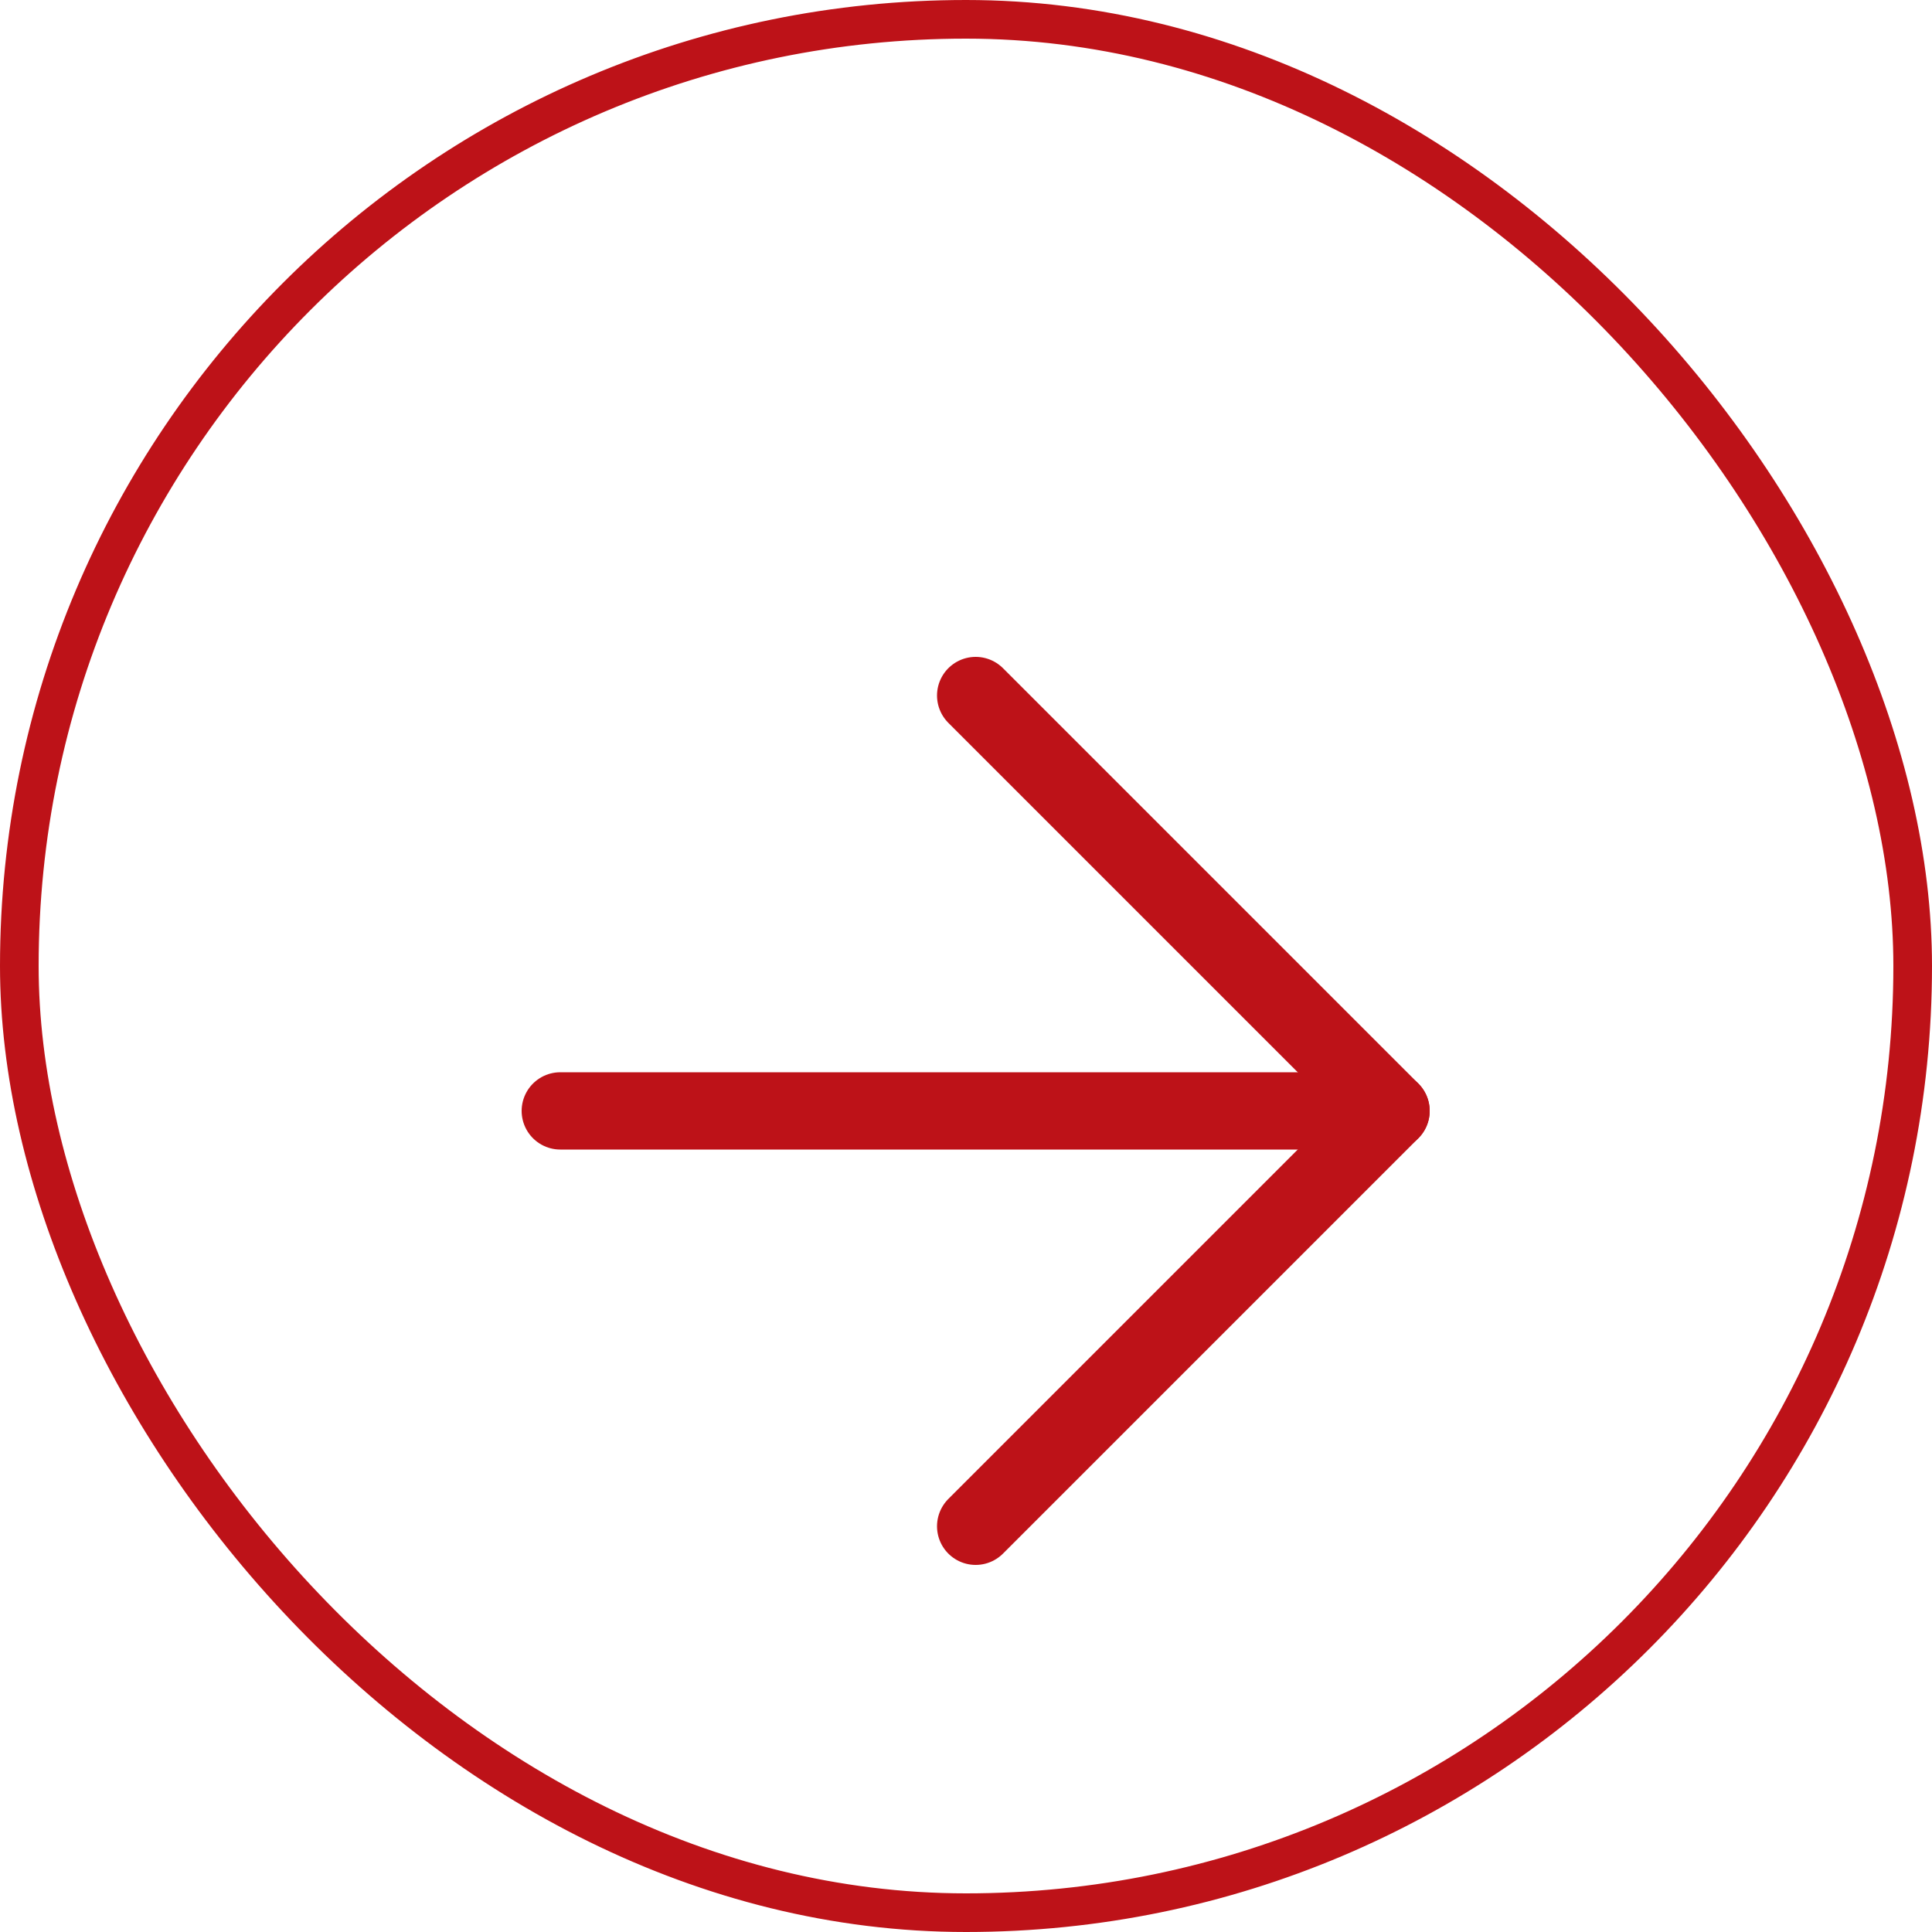
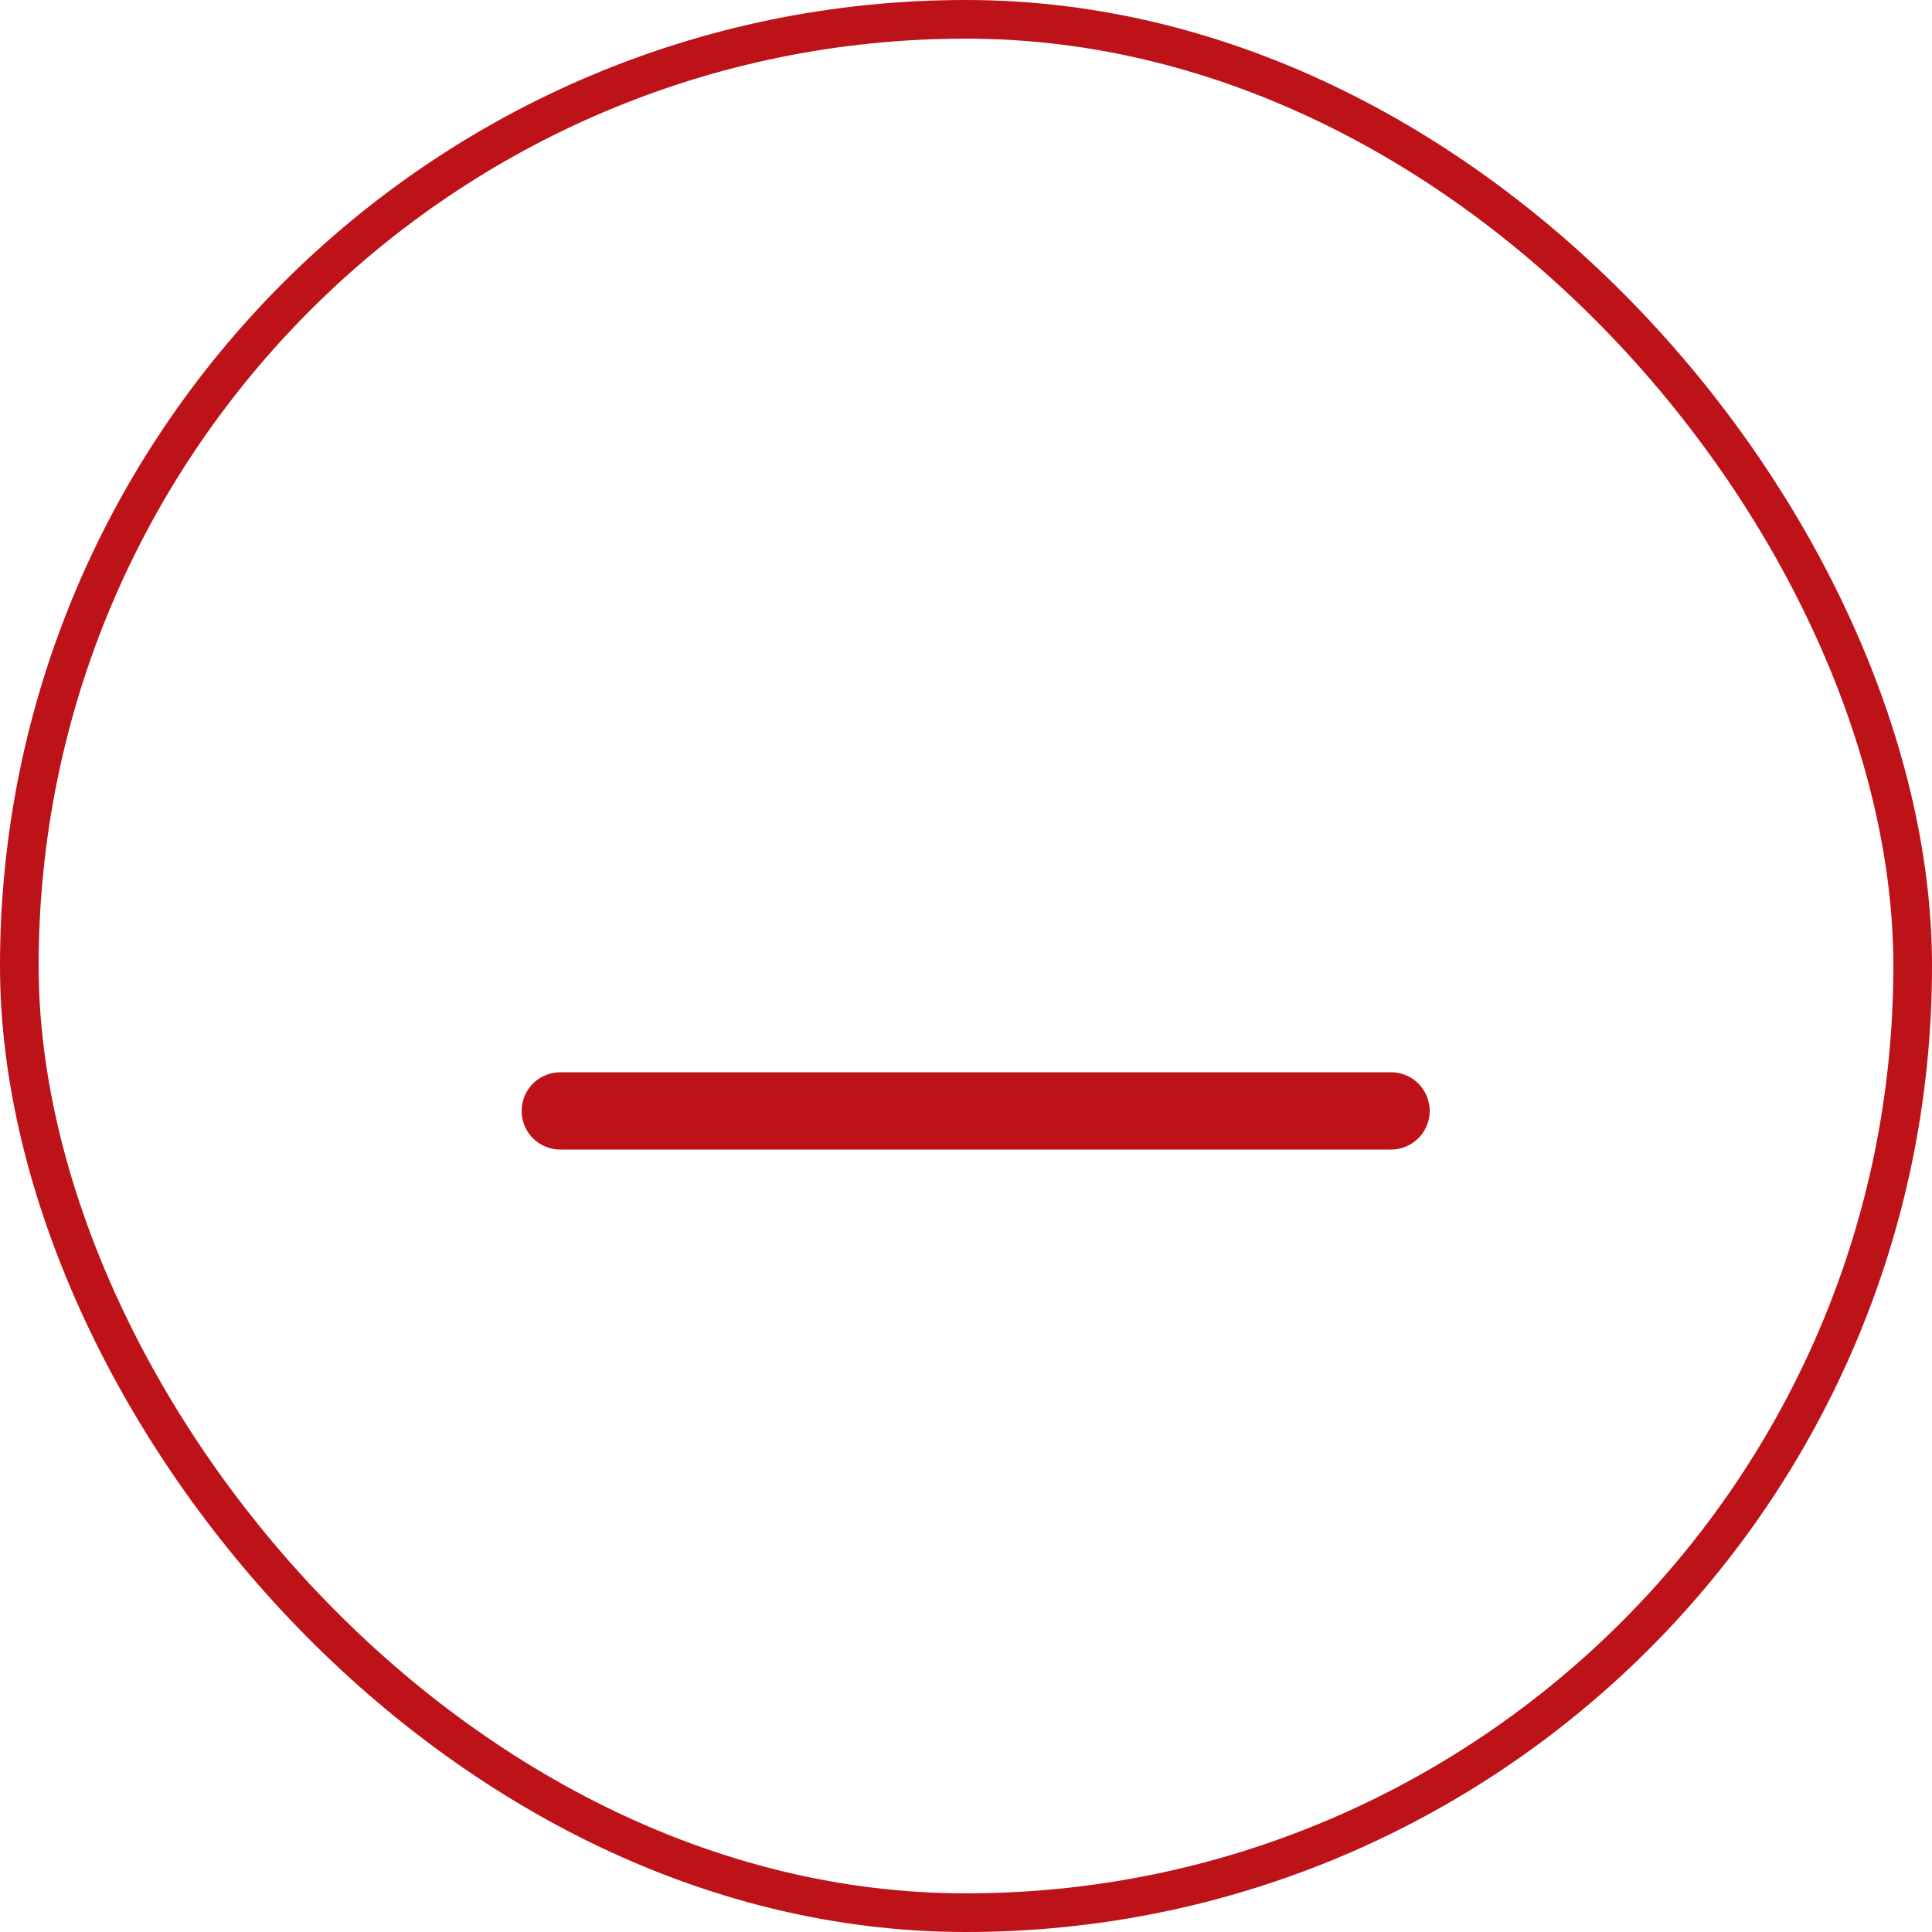
<svg xmlns="http://www.w3.org/2000/svg" width="50" height="50" viewBox="0 0 50 50" fill="none">
  <g id="Icon-arrow-fb">
    <rect id="Rectangle 1062" x="0.5" y="0.5" width="49" height="49" rx="24.5" stroke="#BD1218" />
    <g id="Vector" filter="url(#filter0_d)">
      <path d="M14.5 24.75H36" stroke="#BD1218" stroke-width="2" stroke-linecap="round" stroke-linejoin="round" />
    </g>
    <g id="Vector_2" filter="url(#filter1_d)">
-       <path d="M25.25 14L36 24.75L25.25 35.5" stroke="#BD1218" stroke-width="2" stroke-linecap="round" stroke-linejoin="round" />
-     </g>
+       </g>
  </g>
  <defs>
    <filter id="filter0_d" x="9.5" y="23.75" width="31.5" height="10" filterUnits="userSpaceOnUse" color-interpolation-filters="sRGB">
      <feFlood flood-opacity="0" result="BackgroundImageFix" />
      <feColorMatrix in="SourceAlpha" type="matrix" values="0 0 0 0 0 0 0 0 0 0 0 0 0 0 0 0 0 0 127 0" />
      <feOffset dy="4" />
      <feGaussianBlur stdDeviation="2" />
      <feColorMatrix type="matrix" values="0 0 0 0 0 0 0 0 0 0 0 0 0 0 0 0 0 0 0.25 0" />
      <feBlend mode="normal" in2="BackgroundImageFix" result="effect1_dropShadow" />
      <feBlend mode="normal" in="SourceGraphic" in2="effect1_dropShadow" result="shape" />
    </filter>
    <filter id="filter1_d" x="20.25" y="13" width="20.75" height="31.5" filterUnits="userSpaceOnUse" color-interpolation-filters="sRGB">
      <feFlood flood-opacity="0" result="BackgroundImageFix" />
      <feColorMatrix in="SourceAlpha" type="matrix" values="0 0 0 0 0 0 0 0 0 0 0 0 0 0 0 0 0 0 127 0" />
      <feOffset dy="4" />
      <feGaussianBlur stdDeviation="2" />
      <feColorMatrix type="matrix" values="0 0 0 0 0 0 0 0 0 0 0 0 0 0 0 0 0 0 0.25 0" />
      <feBlend mode="normal" in2="BackgroundImageFix" result="effect1_dropShadow" />
      <feBlend mode="normal" in="SourceGraphic" in2="effect1_dropShadow" result="shape" />
    </filter>
  </defs>
</svg>